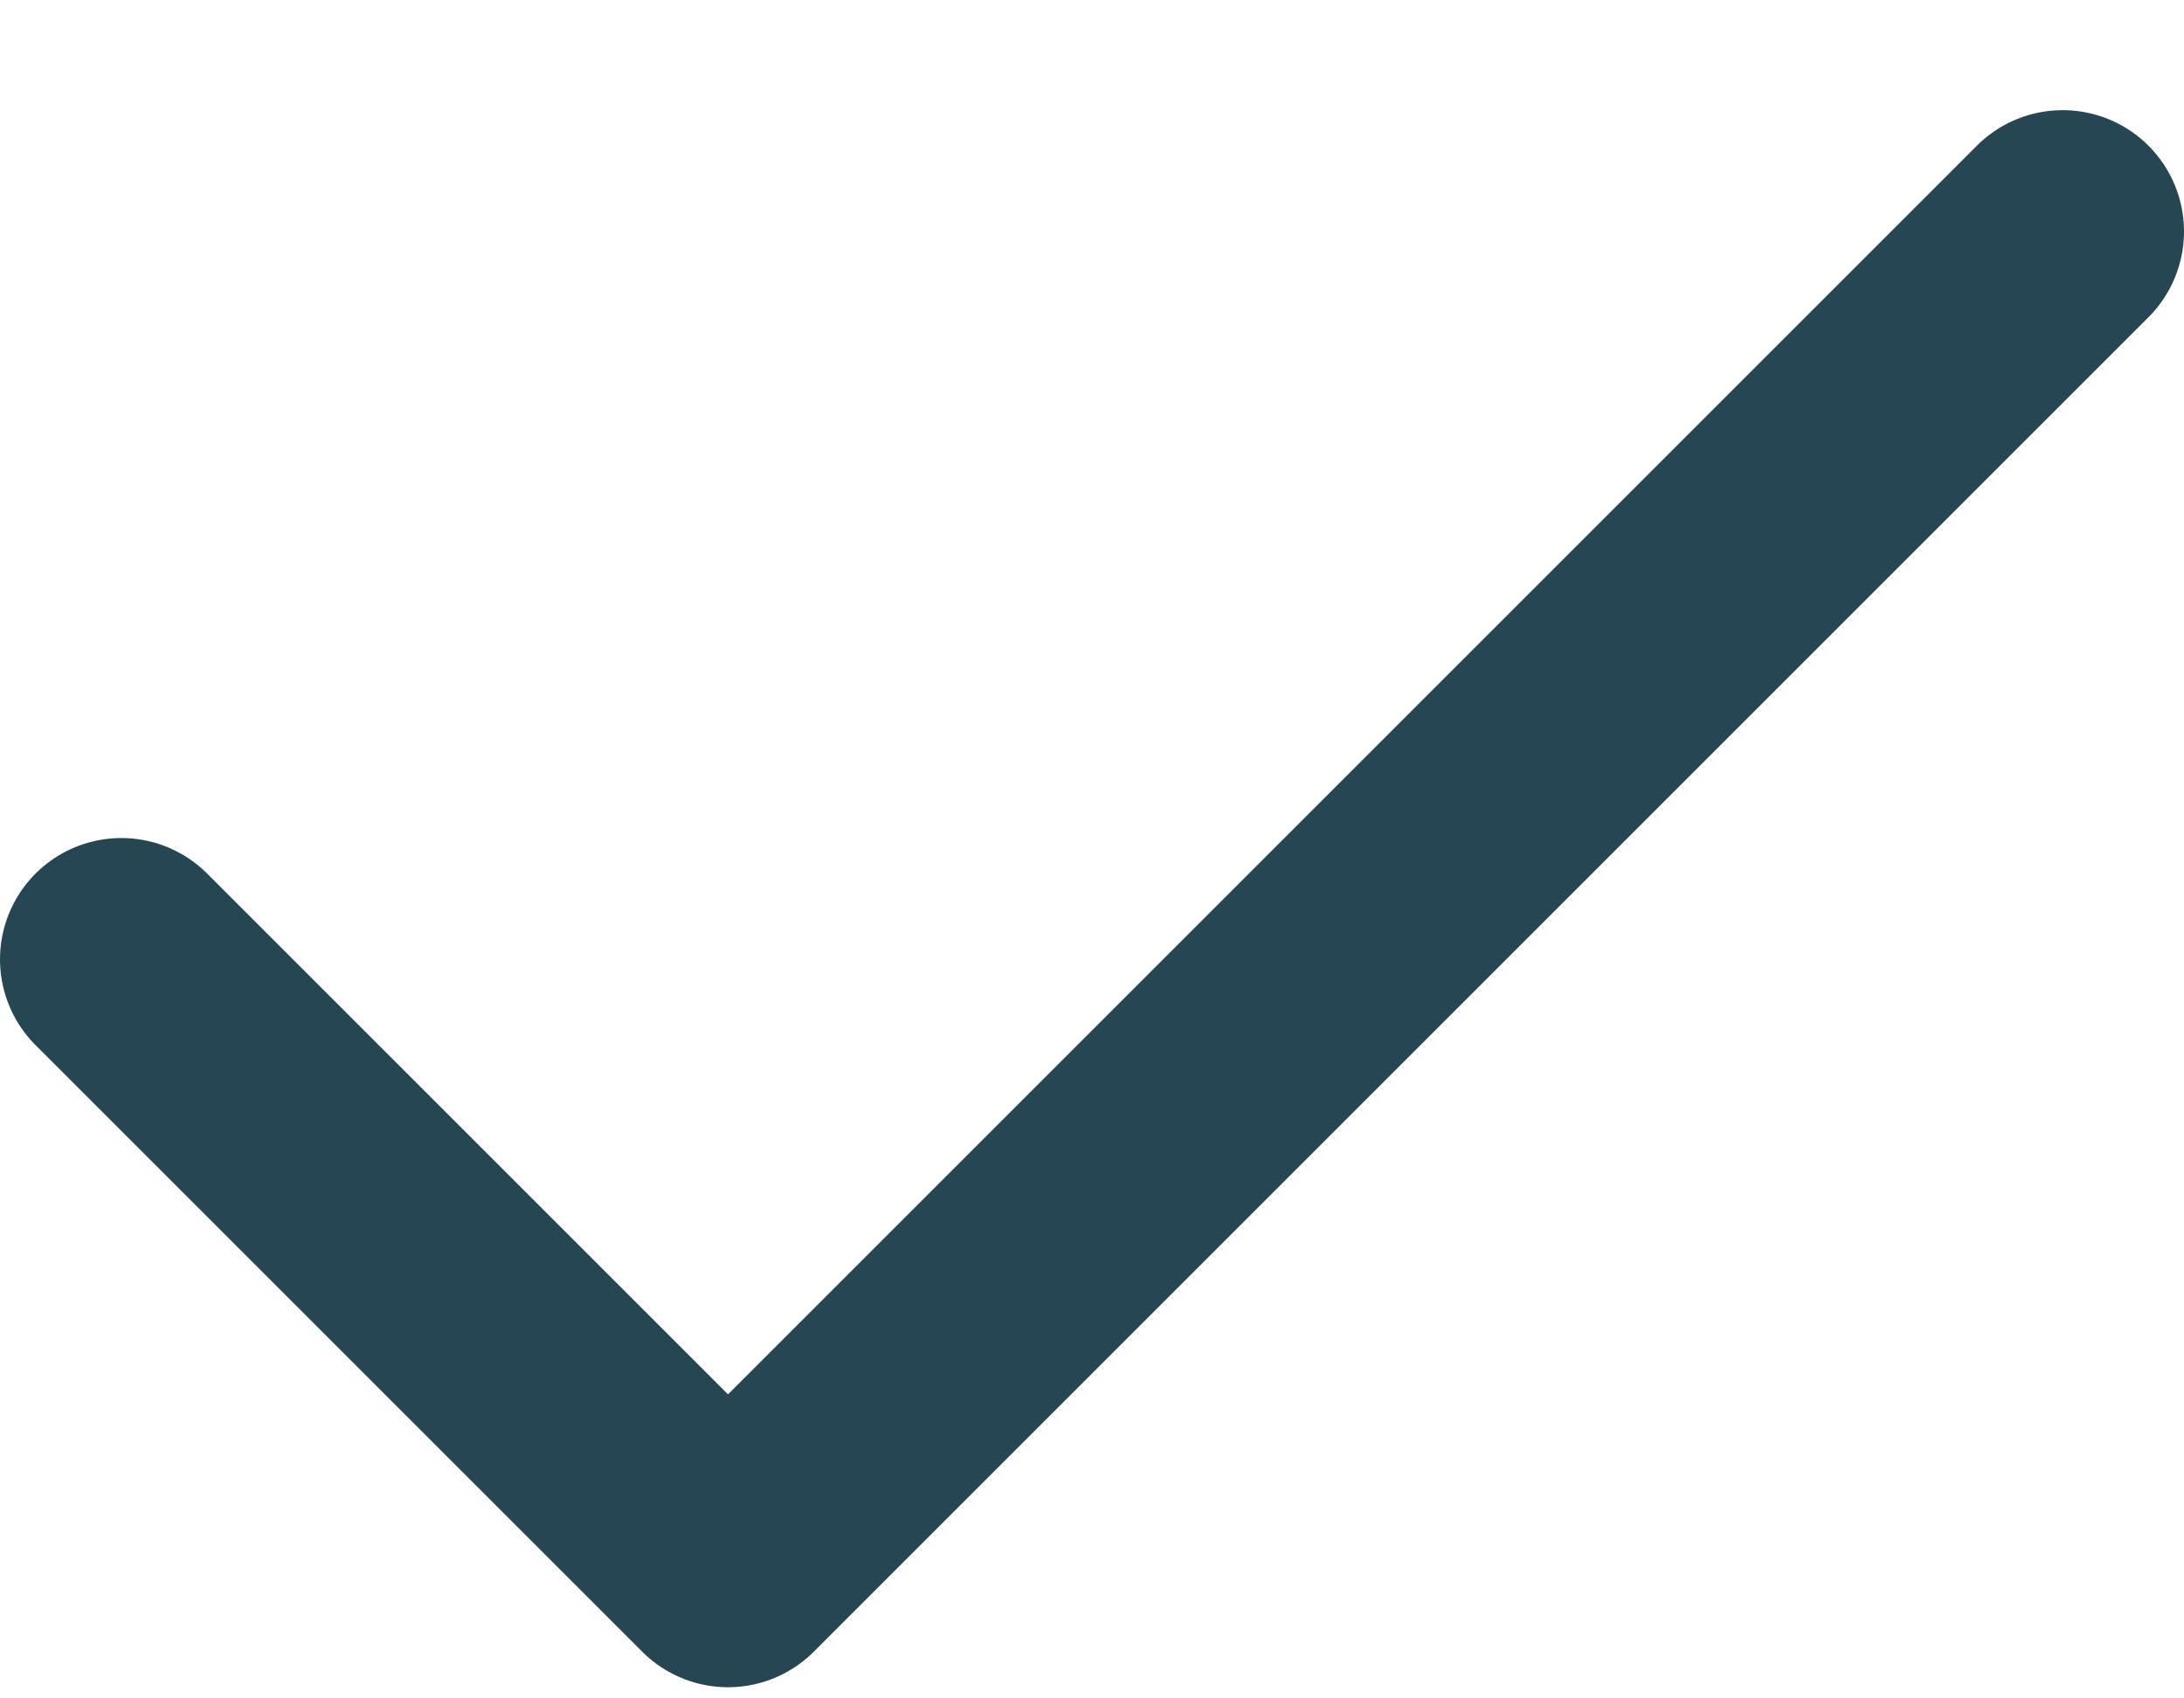
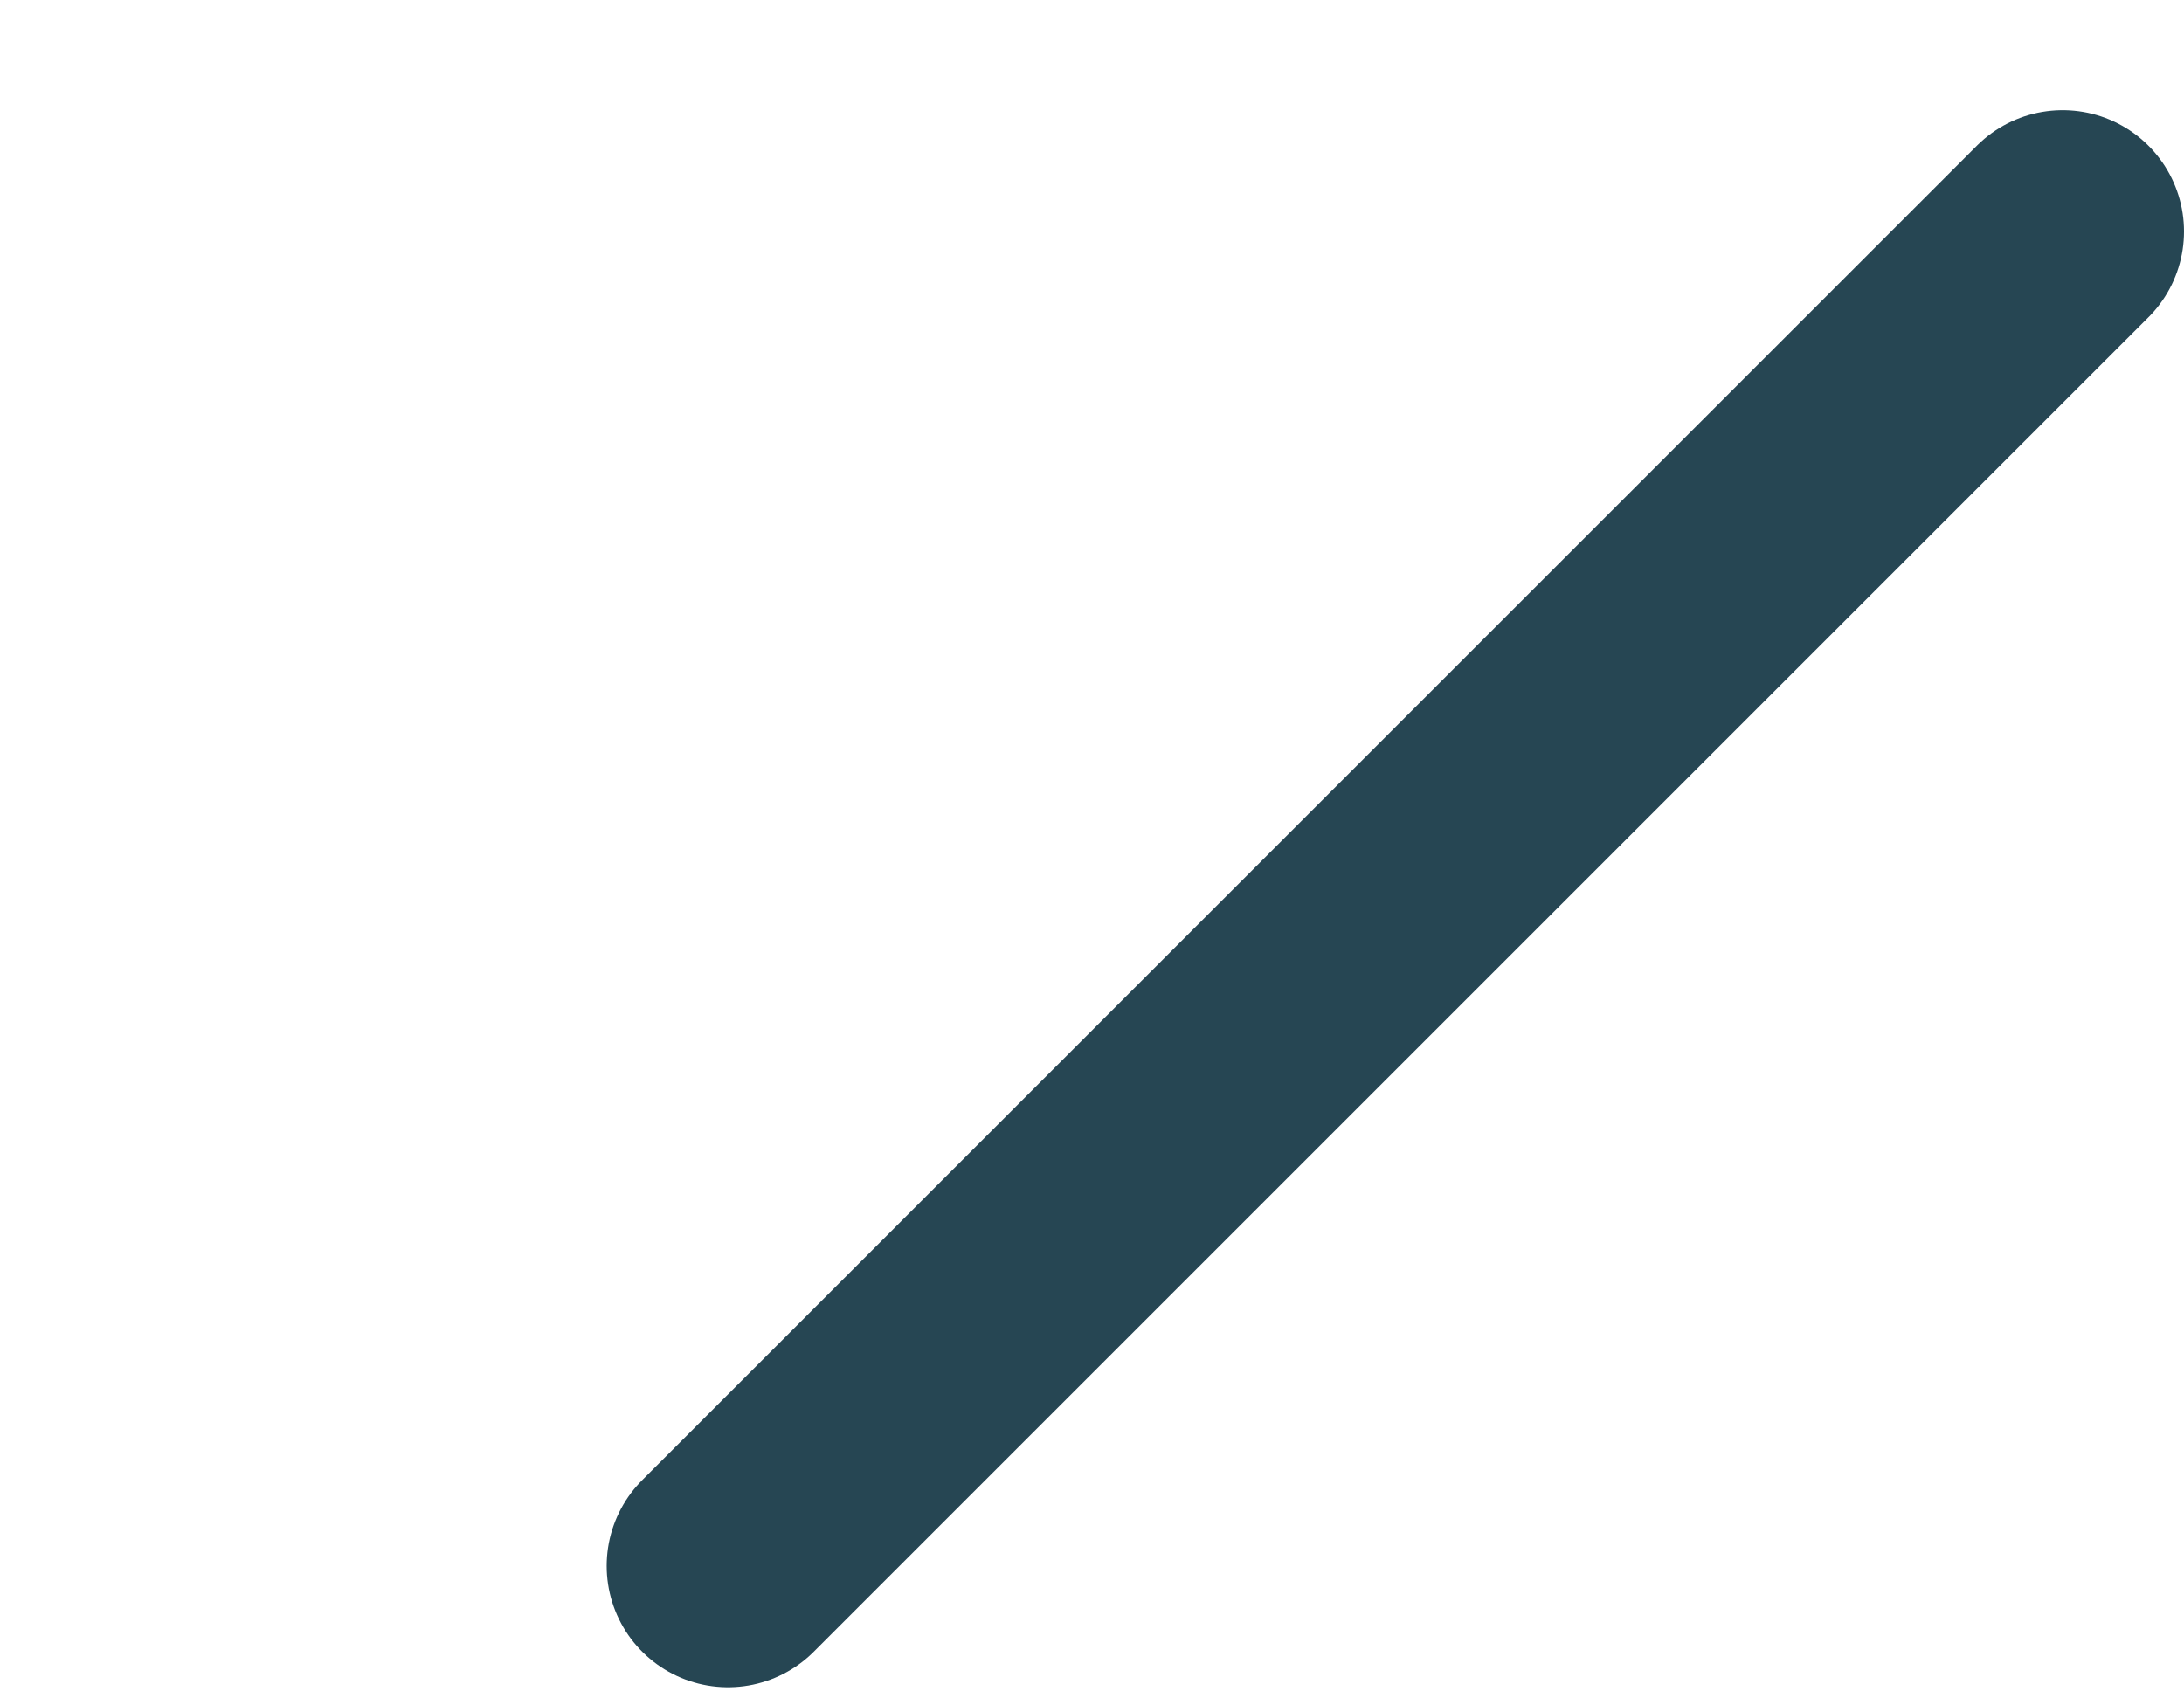
<svg xmlns="http://www.w3.org/2000/svg" width="18" height="14" viewBox="0 0 18 14" fill="none">
-   <path d="M17 1.908L6 12.908L1 7.908" stroke="#264653" stroke-width="2" stroke-linecap="round" stroke-linejoin="round" />
+   <path d="M17 1.908L6 12.908" stroke="#264653" stroke-width="2" stroke-linecap="round" stroke-linejoin="round" />
</svg>